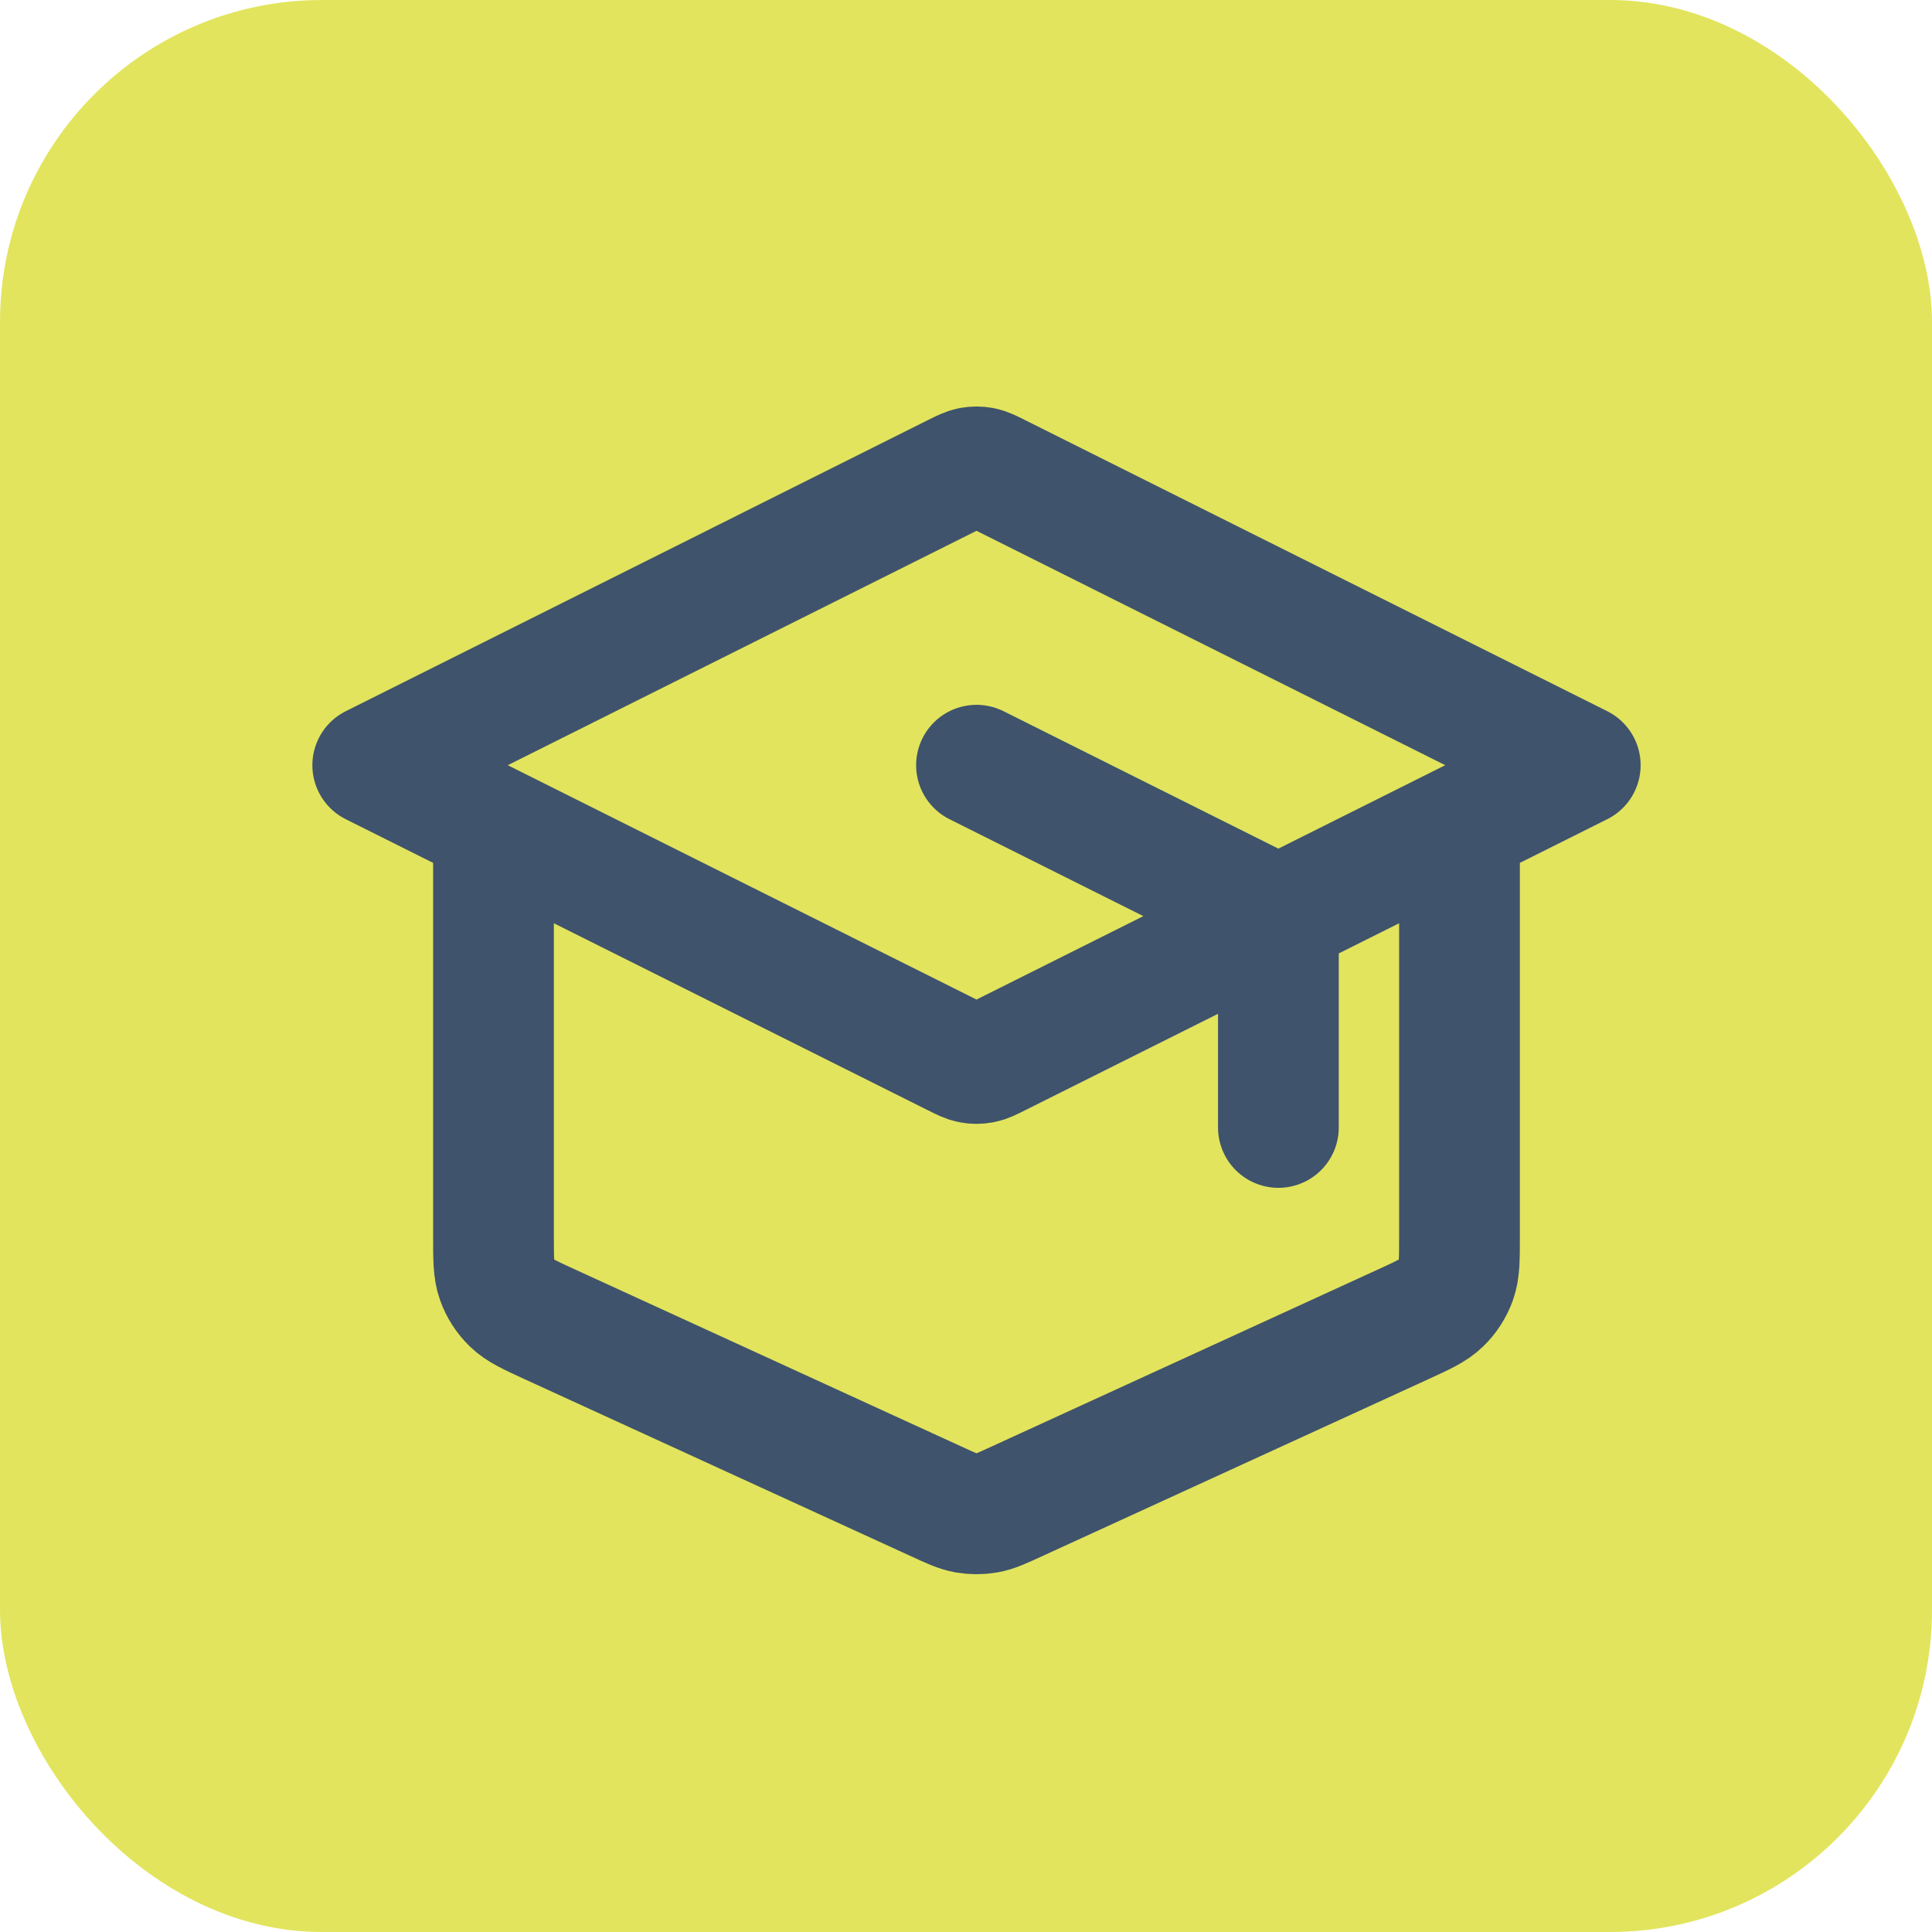
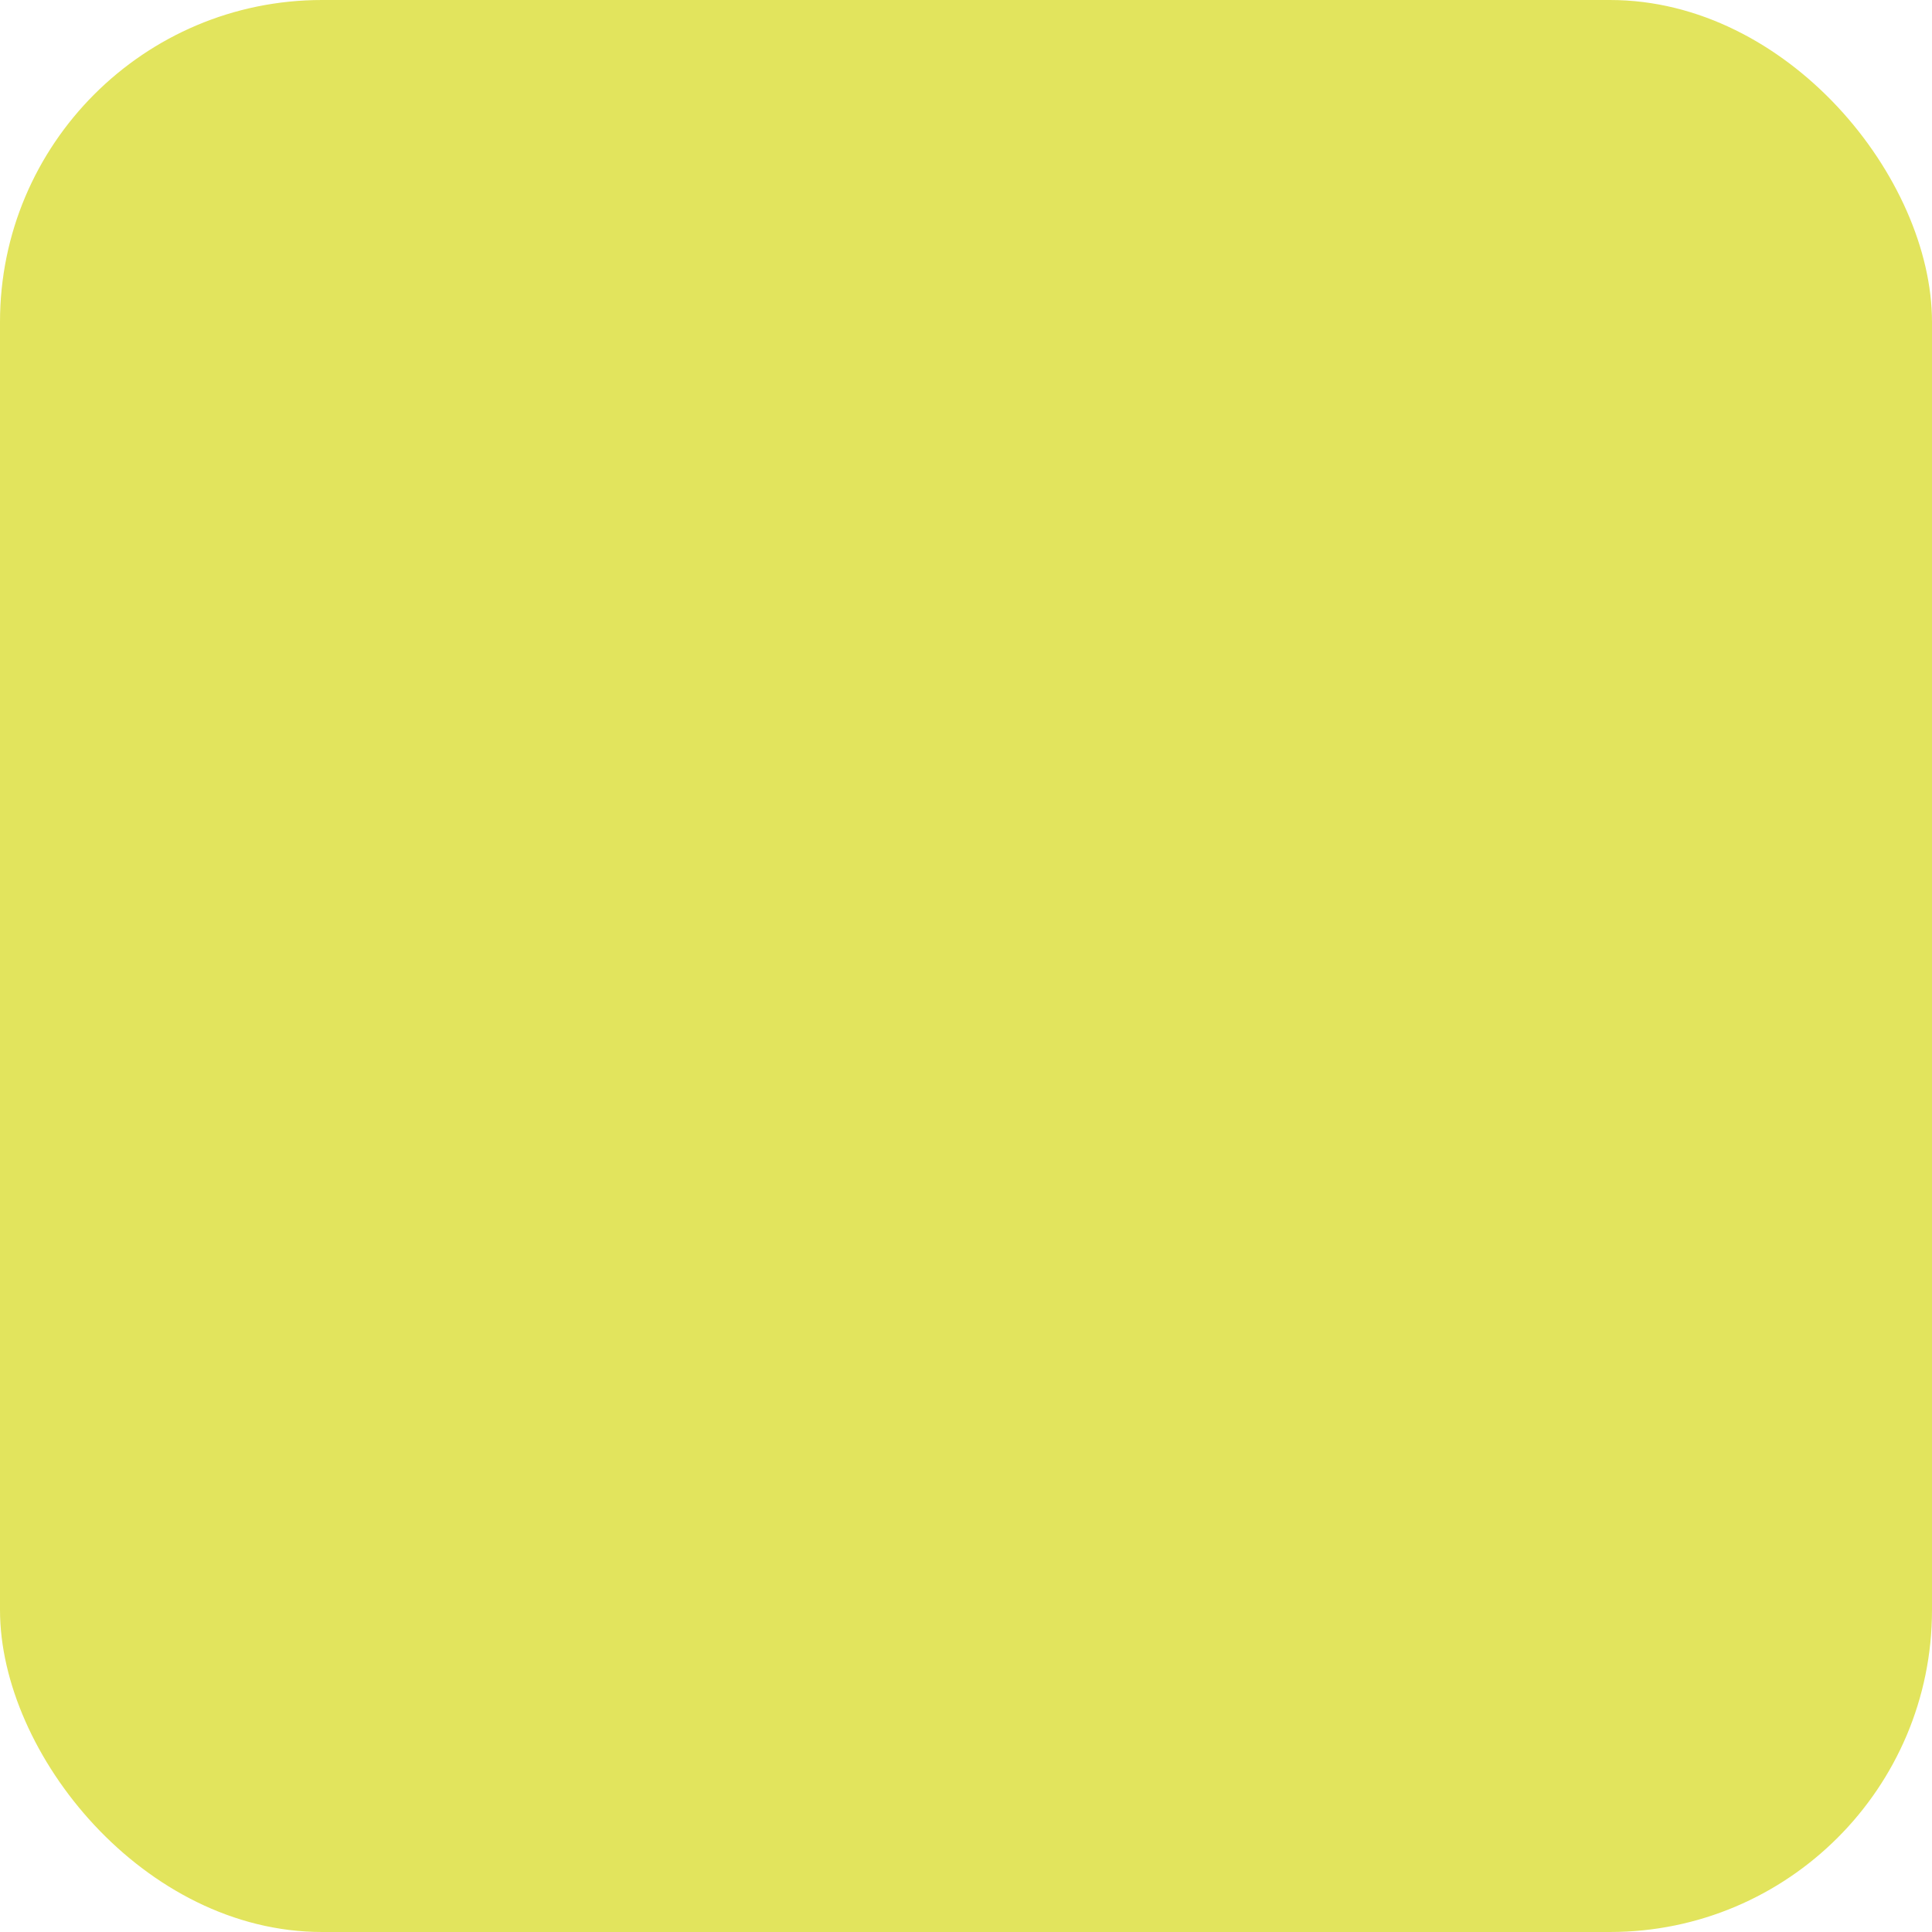
<svg xmlns="http://www.w3.org/2000/svg" width="46" height="46" viewBox="0 0 46 46" fill="none">
  <rect width="46" height="46" rx="7.667" fill="#E2E45D" />
-   <path d="M30.438 26.844V22.523C30.438 22.265 30.438 22.136 30.398 22.022C30.363 21.922 30.307 21.83 30.232 21.754C30.148 21.668 30.033 21.61 29.802 21.495L23.25 18.219M11.75 19.656V29.441C11.75 29.975 11.75 30.243 11.833 30.477C11.907 30.684 12.027 30.871 12.185 31.024C12.363 31.198 12.606 31.309 13.092 31.532L22.292 35.748C22.644 35.91 22.82 35.991 23.004 36.023C23.167 36.051 23.333 36.051 23.496 36.023C23.68 35.991 23.856 35.91 24.208 35.748L33.408 31.532C33.894 31.309 34.137 31.198 34.315 31.024C34.473 30.871 34.593 30.684 34.667 30.477C34.75 30.243 34.75 29.975 34.75 29.441V19.656M8.875 18.219L22.736 11.288C22.924 11.194 23.019 11.147 23.117 11.128C23.205 11.112 23.295 11.112 23.383 11.128C23.481 11.147 23.576 11.194 23.764 11.288L37.625 18.219L23.764 25.149C23.576 25.243 23.481 25.291 23.383 25.309C23.295 25.326 23.205 25.326 23.117 25.309C23.019 25.291 22.924 25.243 22.736 25.149L8.875 18.219Z" stroke="#3F536C" stroke-width="2.875" stroke-linecap="round" stroke-linejoin="round" />
</svg>